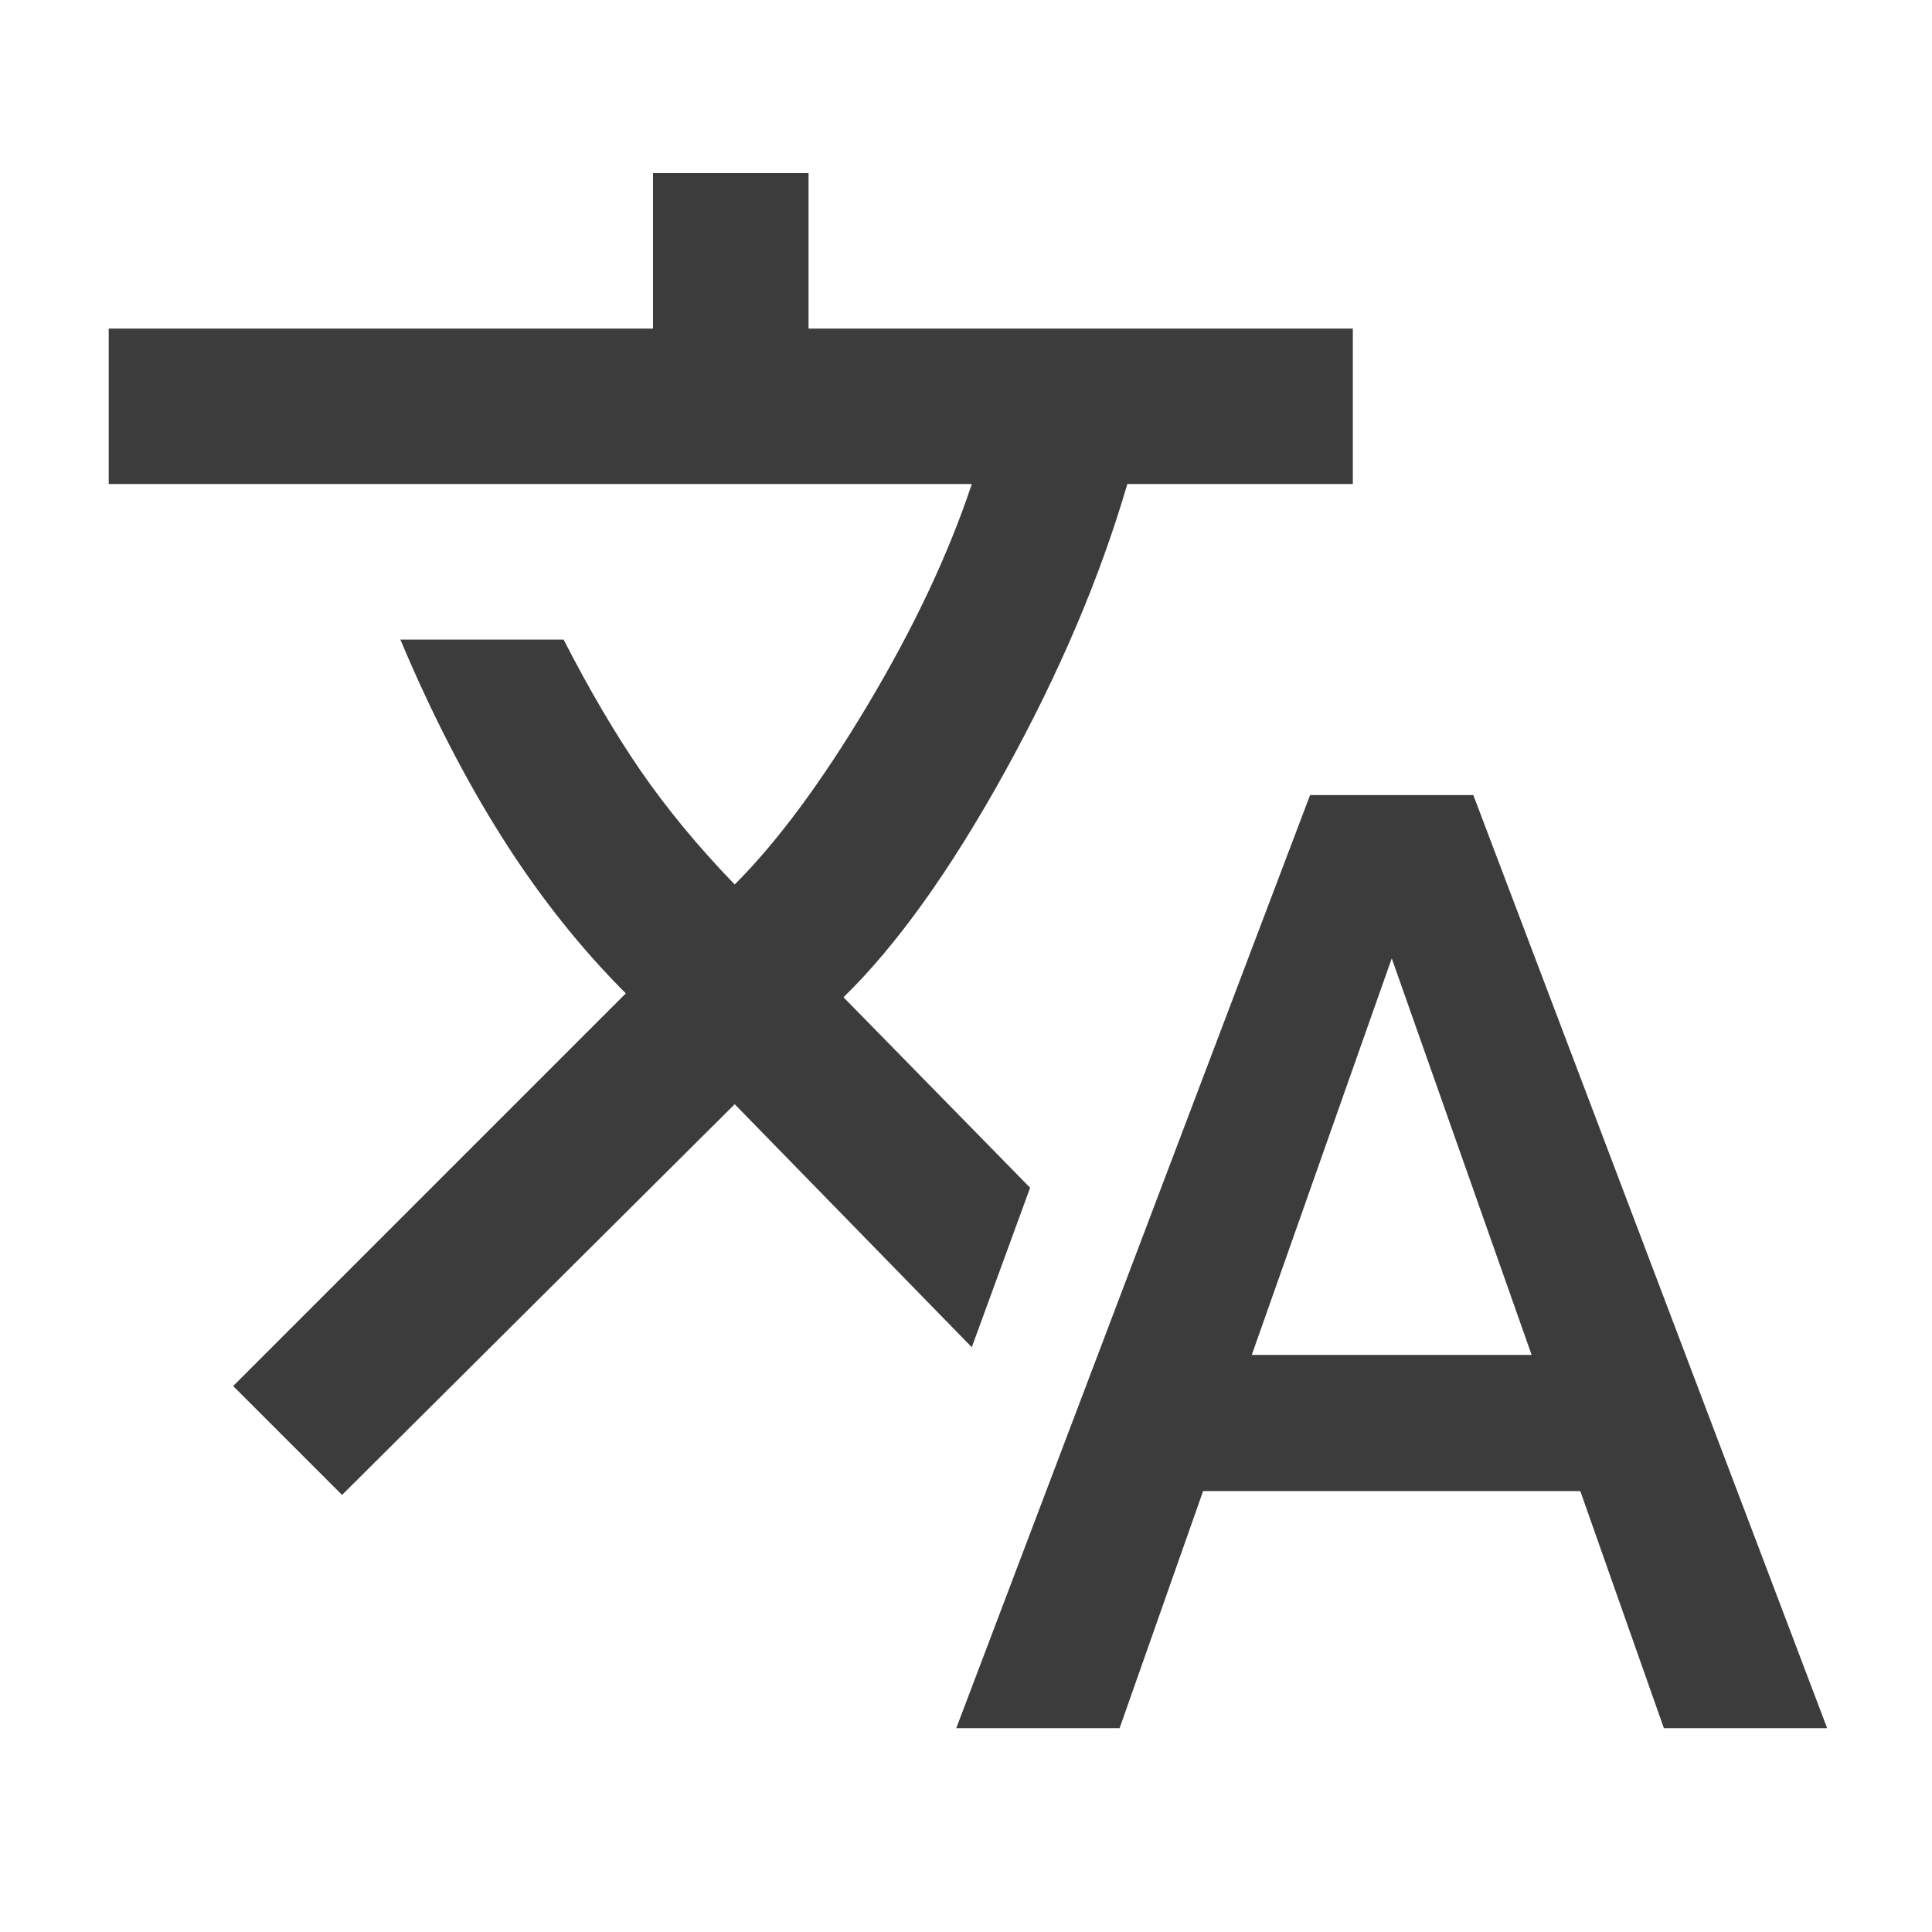
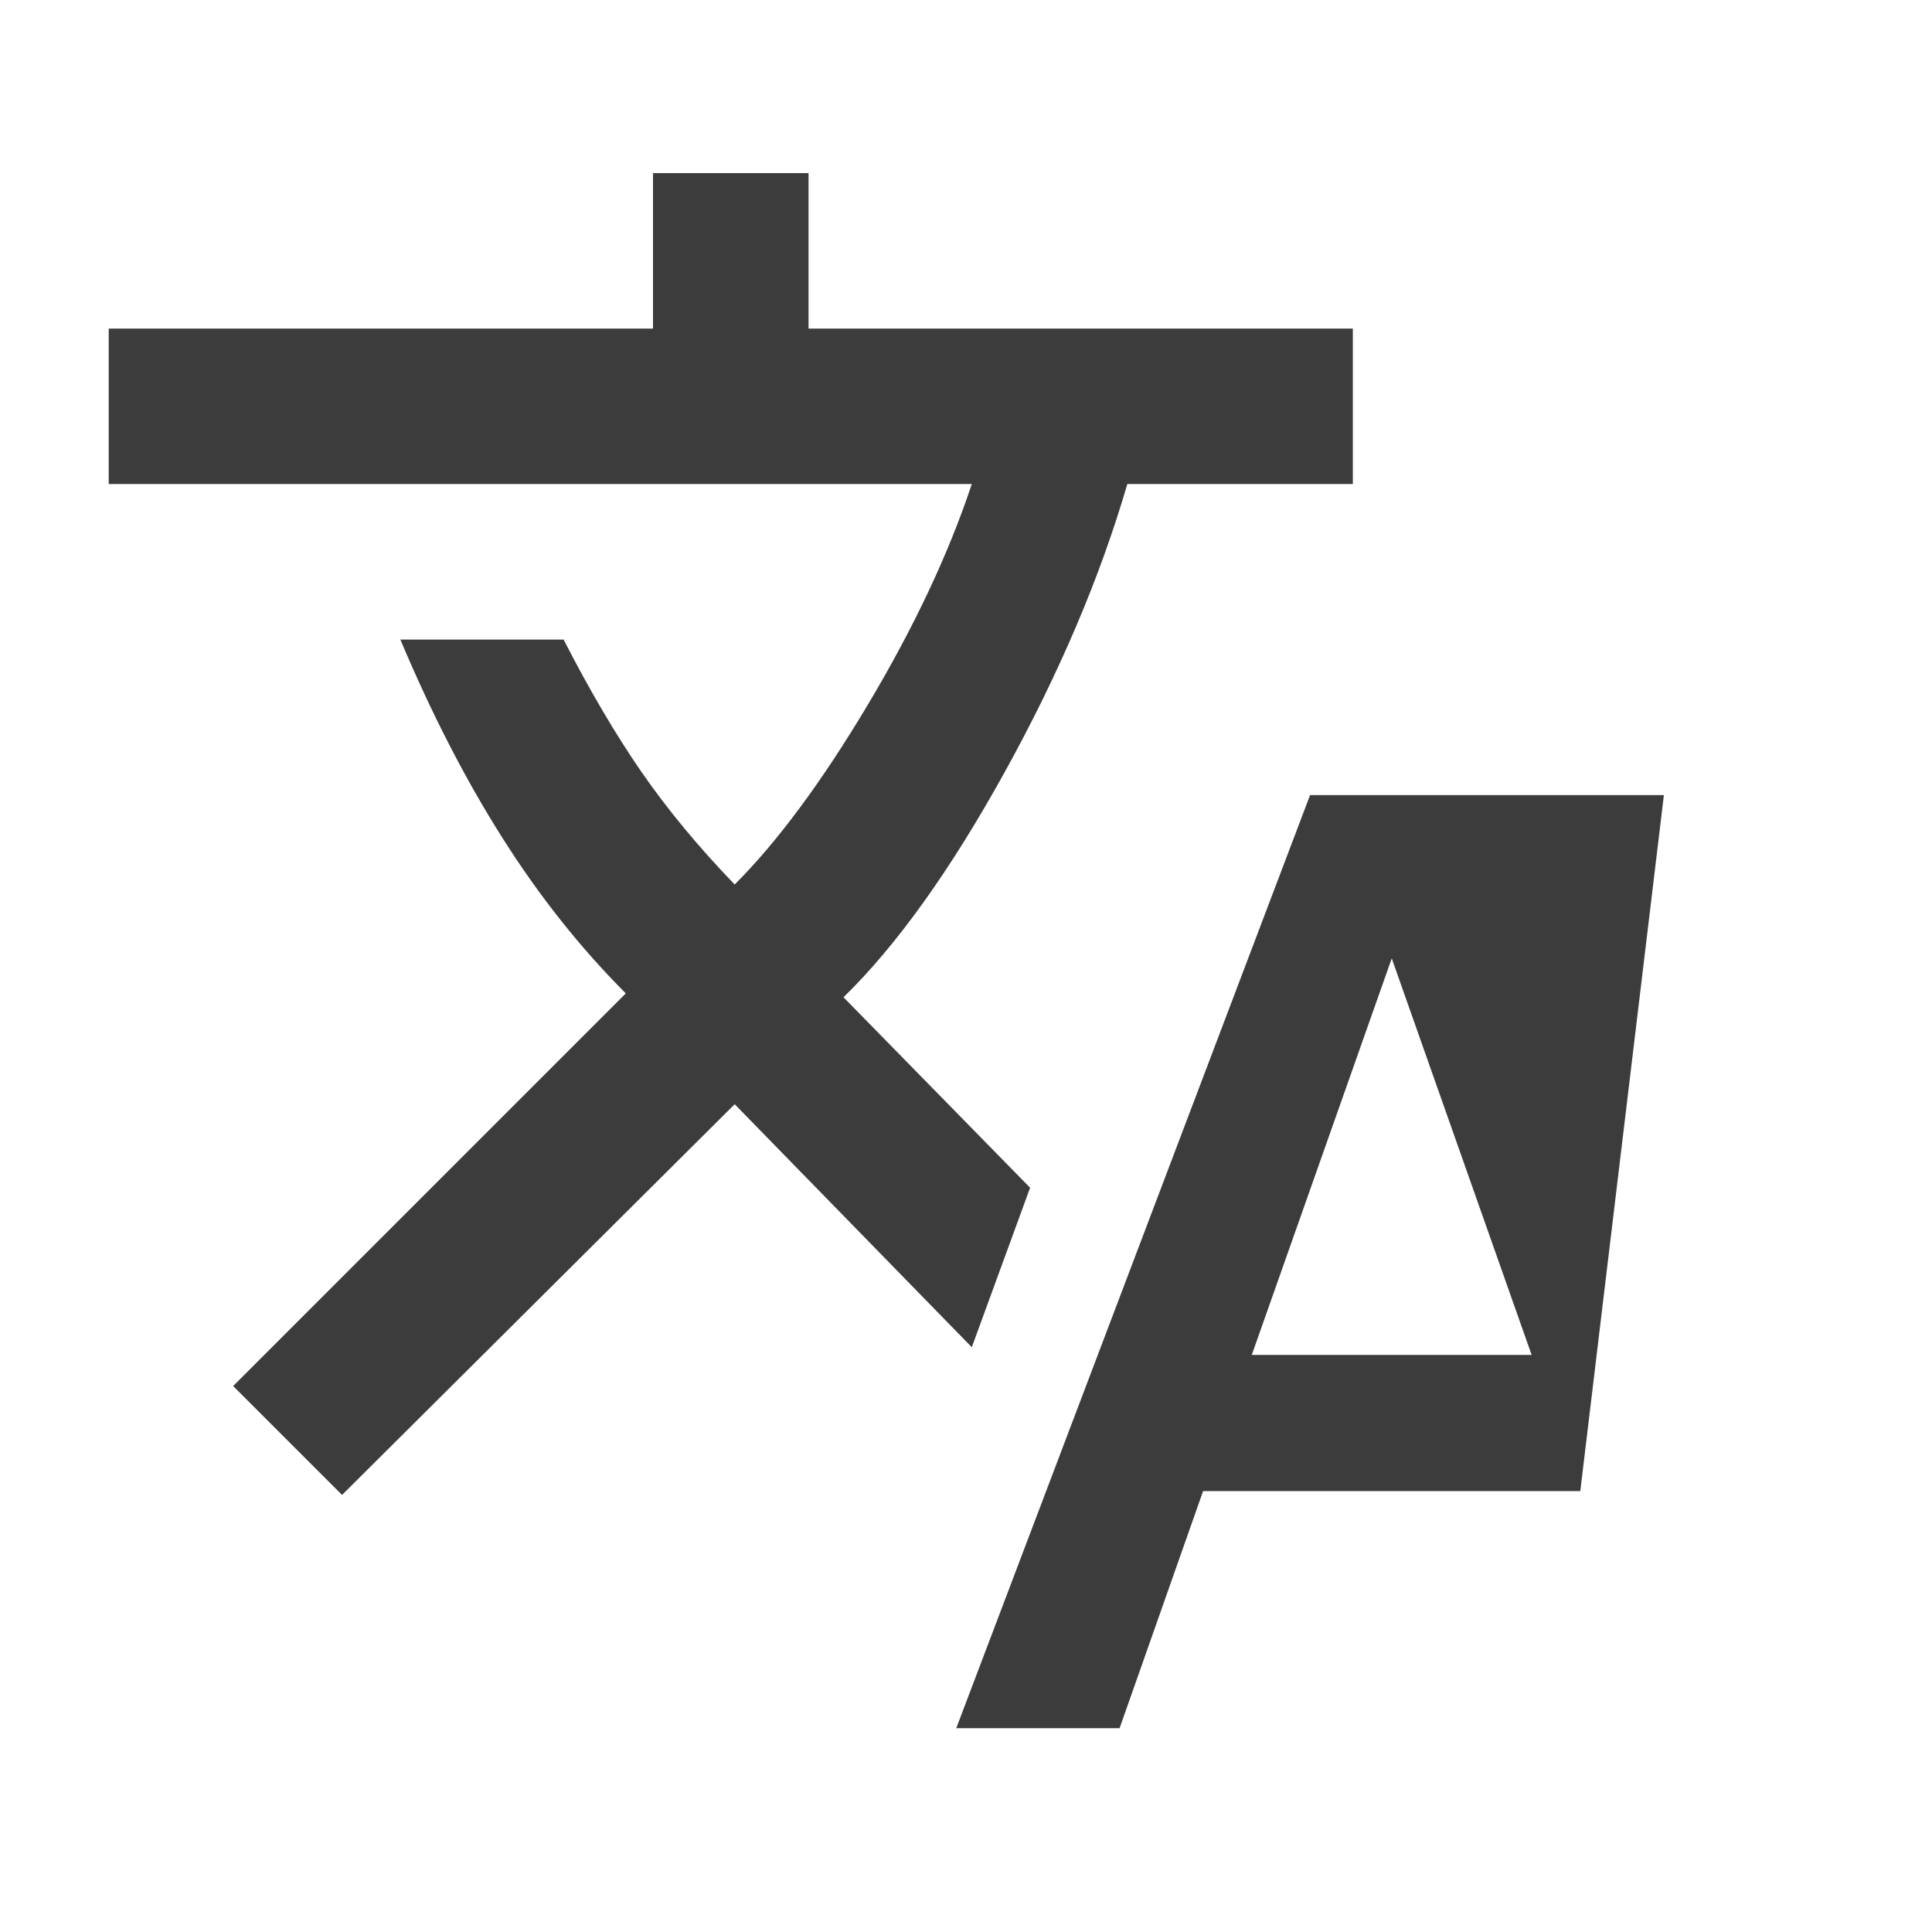
<svg xmlns="http://www.w3.org/2000/svg" width="22" height="22" viewBox="0 0 22 22" fill="none">
-   <path d="M10.889 19.679L14.918 9.054H16.777L20.806 19.679H18.947L17.995 16.979H13.7L12.749 19.679H10.889ZM3.895 17.023L2.655 15.783L7.126 11.312C6.61 10.795 6.141 10.205 5.721 9.541C5.3 8.877 4.913 8.124 4.559 7.283H6.418C6.713 7.859 7.008 8.36 7.303 8.788C7.599 9.216 7.953 9.644 8.366 10.072C8.853 9.585 9.358 8.903 9.882 8.025C10.406 7.147 10.801 6.309 11.066 5.512H1.238V3.742H7.436V1.971H9.207V3.742H15.405V5.512H12.837C12.527 6.575 12.062 7.667 11.443 8.788C10.823 9.91 10.21 10.766 9.605 11.356L11.73 13.525L11.066 15.341L8.366 12.574L3.895 17.023ZM14.254 15.429H17.441L15.848 10.913L14.254 15.429Z" fill="#3C3C3C" />
+   <path d="M10.889 19.679L14.918 9.054H16.777H18.947L17.995 16.979H13.7L12.749 19.679H10.889ZM3.895 17.023L2.655 15.783L7.126 11.312C6.61 10.795 6.141 10.205 5.721 9.541C5.3 8.877 4.913 8.124 4.559 7.283H6.418C6.713 7.859 7.008 8.36 7.303 8.788C7.599 9.216 7.953 9.644 8.366 10.072C8.853 9.585 9.358 8.903 9.882 8.025C10.406 7.147 10.801 6.309 11.066 5.512H1.238V3.742H7.436V1.971H9.207V3.742H15.405V5.512H12.837C12.527 6.575 12.062 7.667 11.443 8.788C10.823 9.91 10.21 10.766 9.605 11.356L11.73 13.525L11.066 15.341L8.366 12.574L3.895 17.023ZM14.254 15.429H17.441L15.848 10.913L14.254 15.429Z" fill="#3C3C3C" />
</svg>